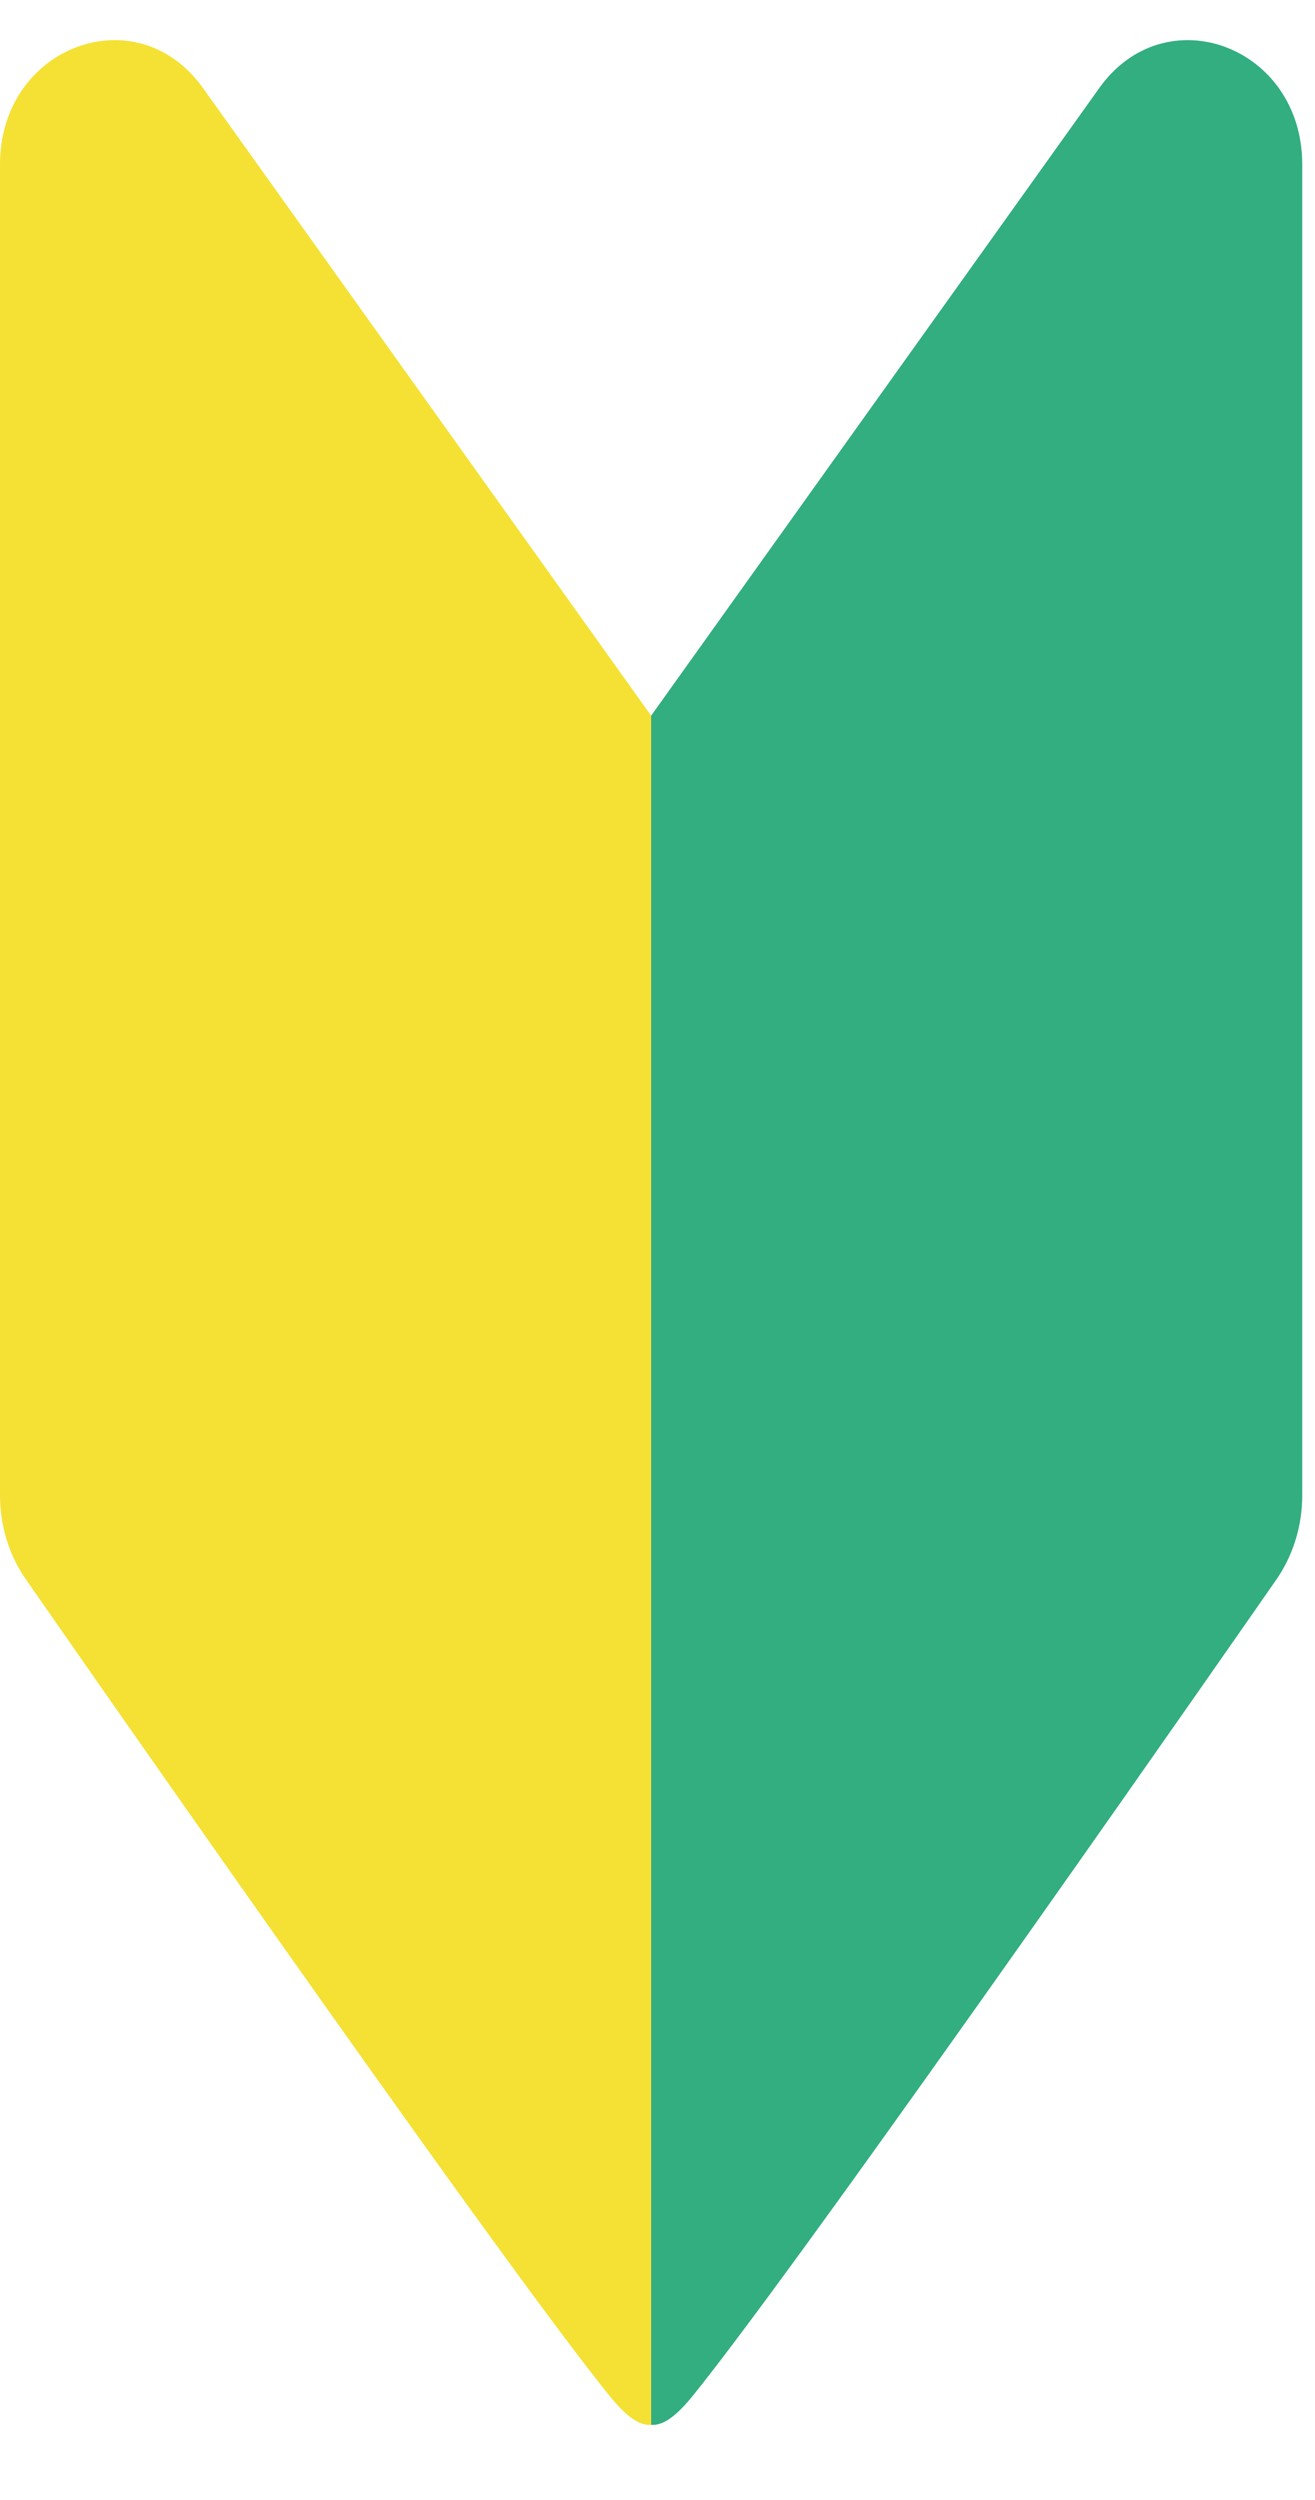
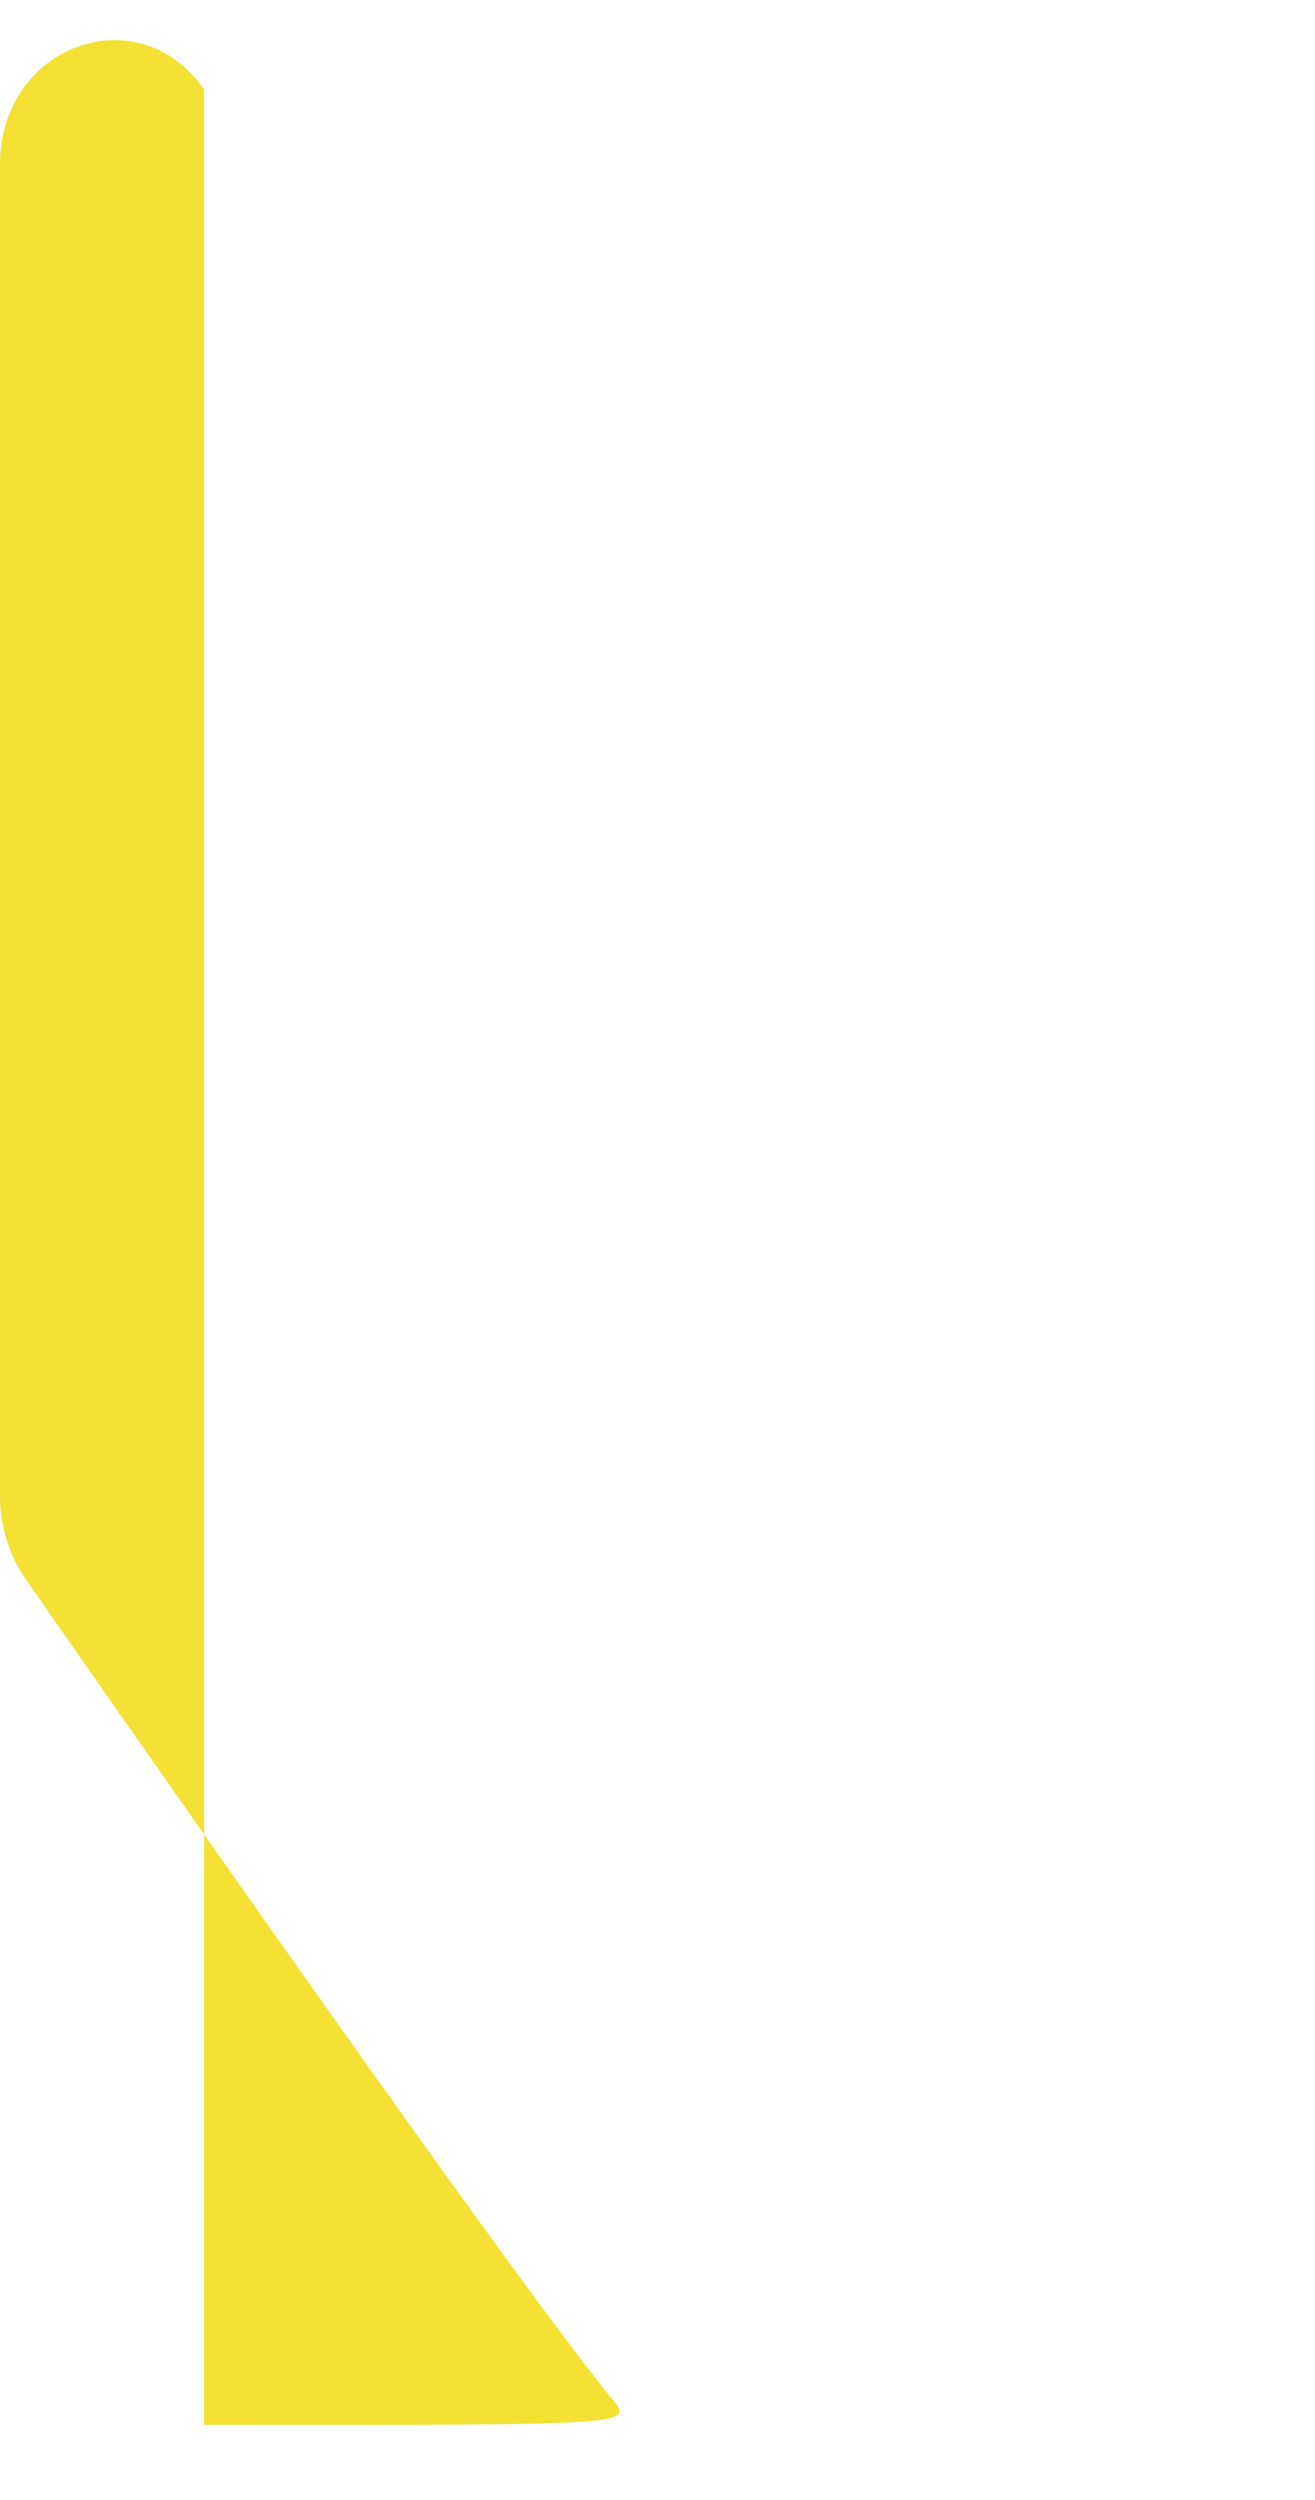
<svg xmlns="http://www.w3.org/2000/svg" width="10" height="19" viewBox="0 0 10 19" fill="none">
-   <path d="M9.318 0.357C8.991 0.236 8.602 0.319 8.351 0.681L4.951 5.44V18.429C4.994 18.429 5.083 18.435 5.26 18.218C6.133 17.146 9.701 12.012 9.701 12.012C9.832 11.827 9.903 11.599 9.903 11.364V1.25C9.903 0.799 9.642 0.477 9.317 0.357H9.318Z" fill="#32AE80" />
-   <path d="M0.586 0.357C0.912 0.236 1.301 0.319 1.552 0.681L4.952 5.44V18.429C4.909 18.429 4.82 18.435 4.643 18.218C3.77 17.146 0.203 12.012 0.203 12.012C0.071 11.827 1.71951e-07 11.599 1.71951e-07 11.364V1.25C-0 0.799 0.261 0.477 0.586 0.357Z" fill="#F4E133" />
+   <path d="M0.586 0.357C0.912 0.236 1.301 0.319 1.552 0.681V18.429C4.909 18.429 4.82 18.435 4.643 18.218C3.77 17.146 0.203 12.012 0.203 12.012C0.071 11.827 1.71951e-07 11.599 1.71951e-07 11.364V1.25C-0 0.799 0.261 0.477 0.586 0.357Z" fill="#F4E133" />
</svg>